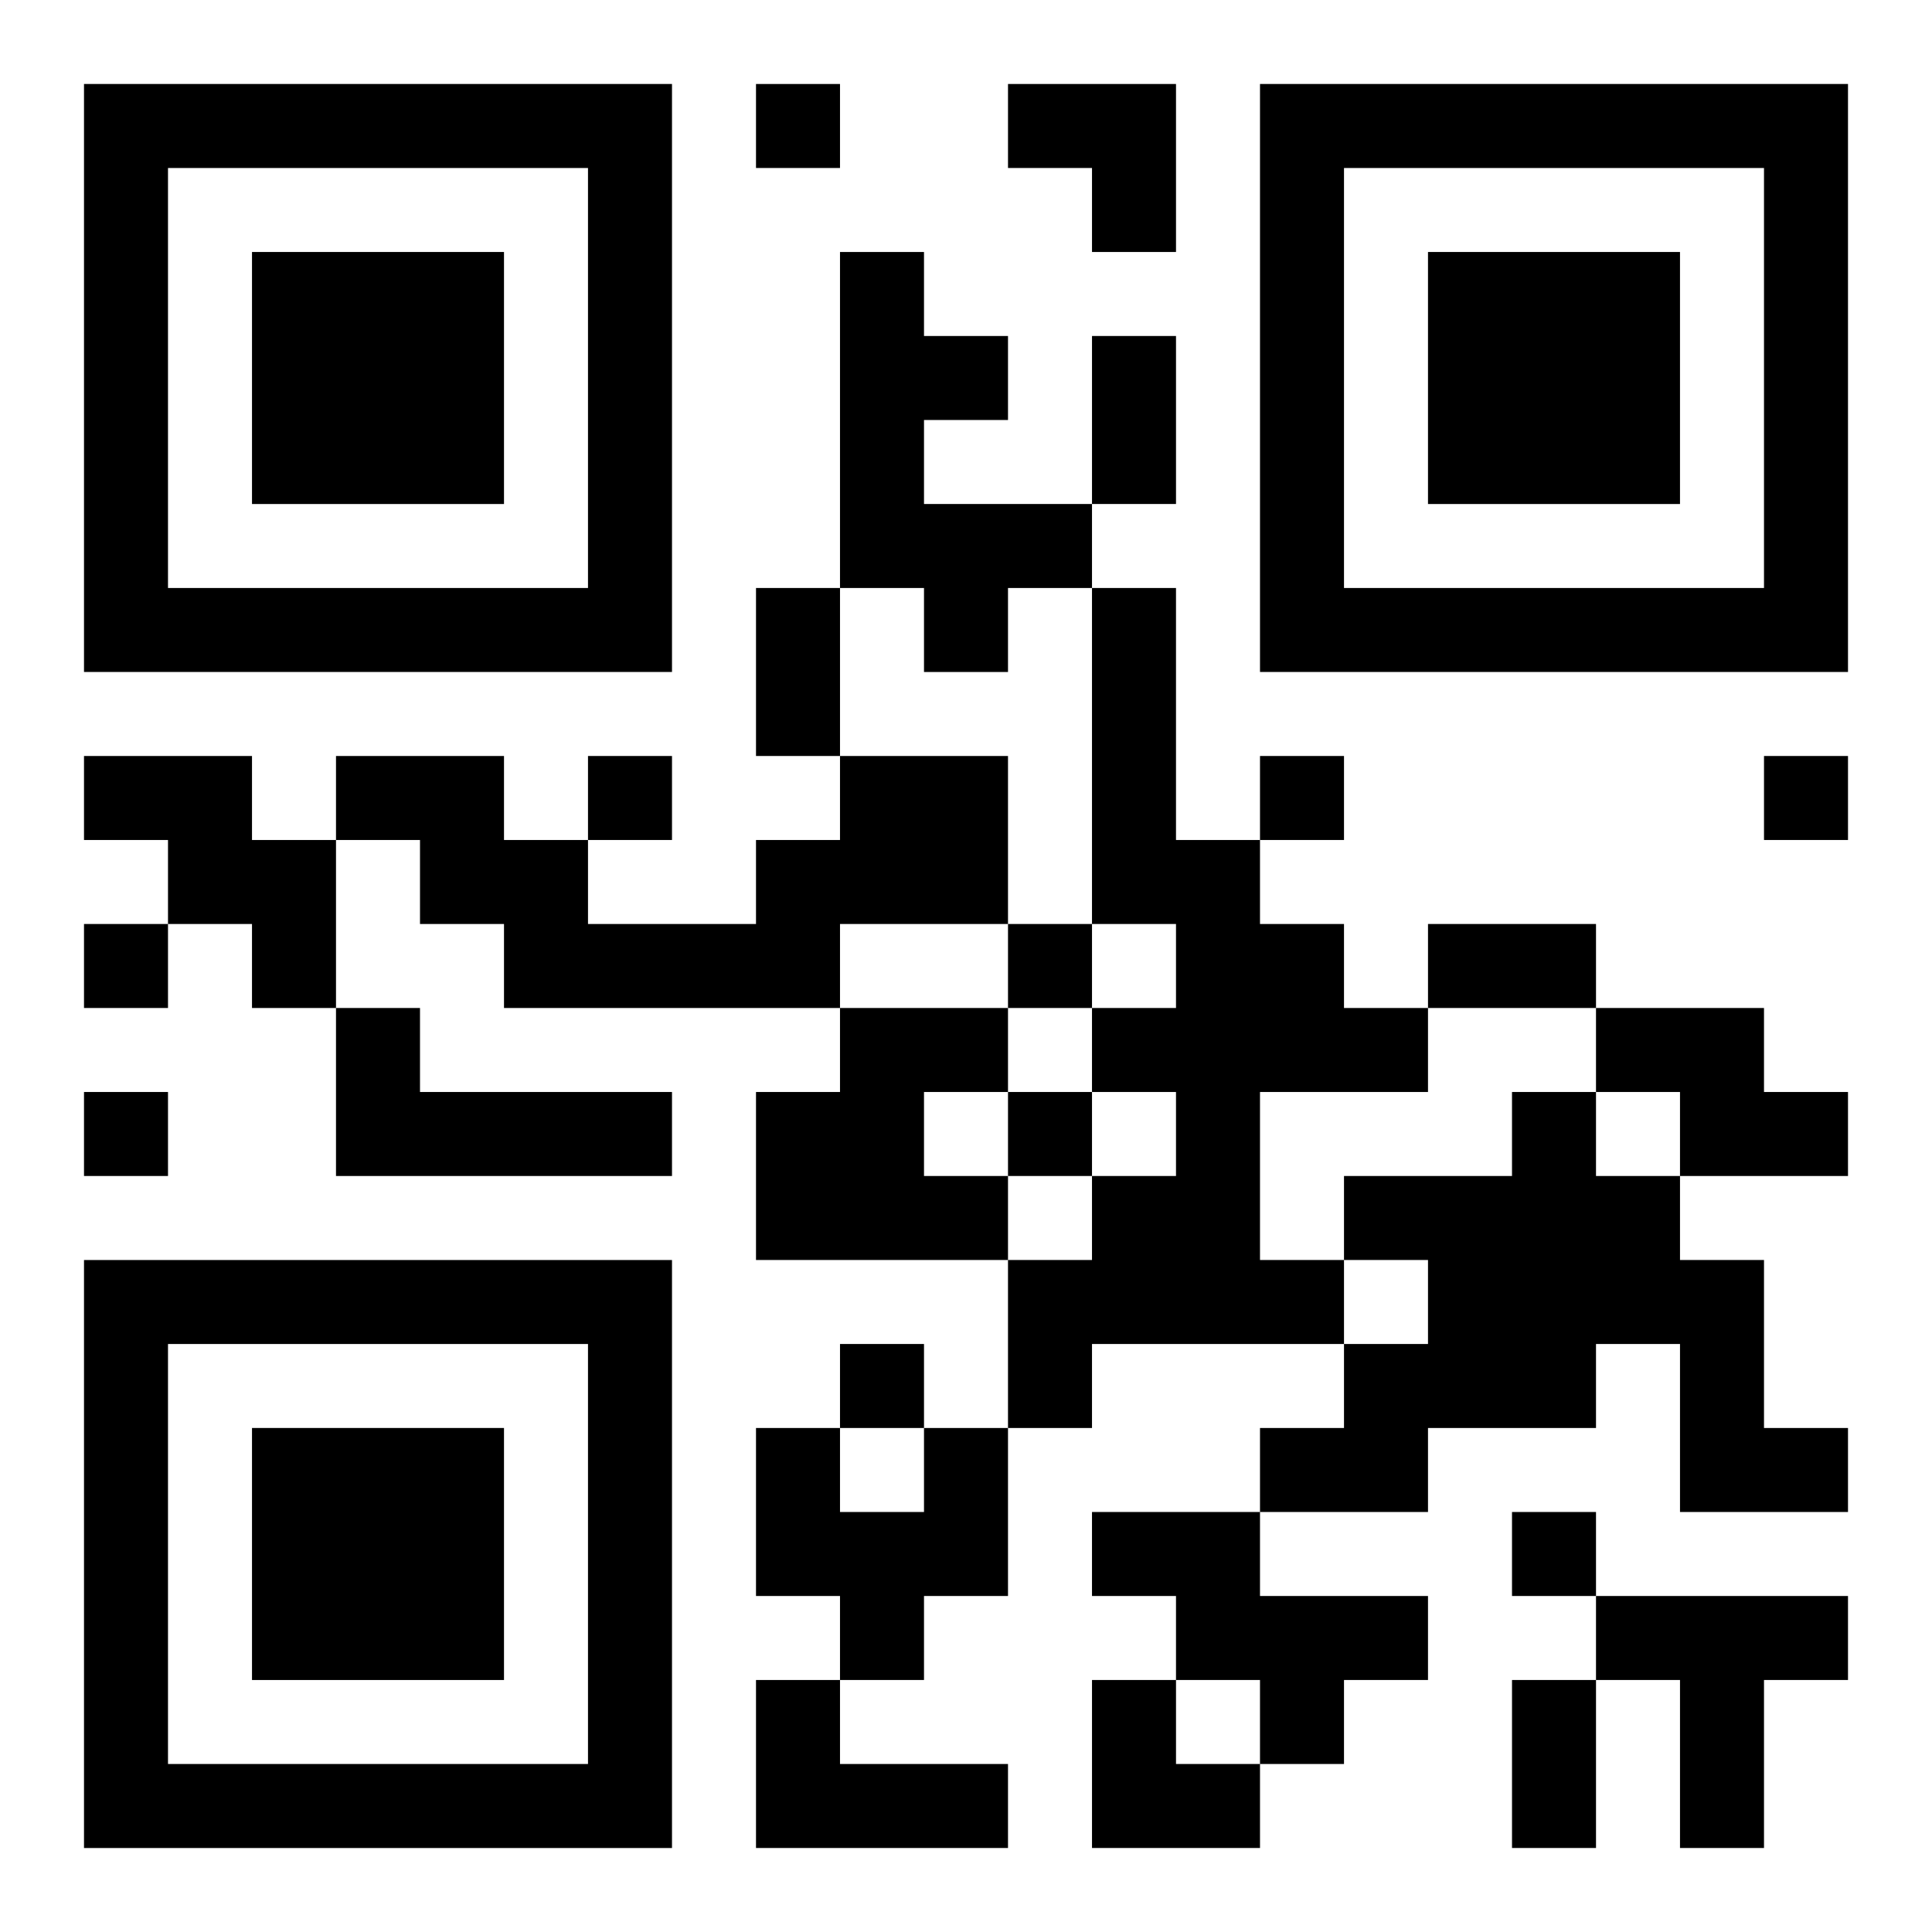
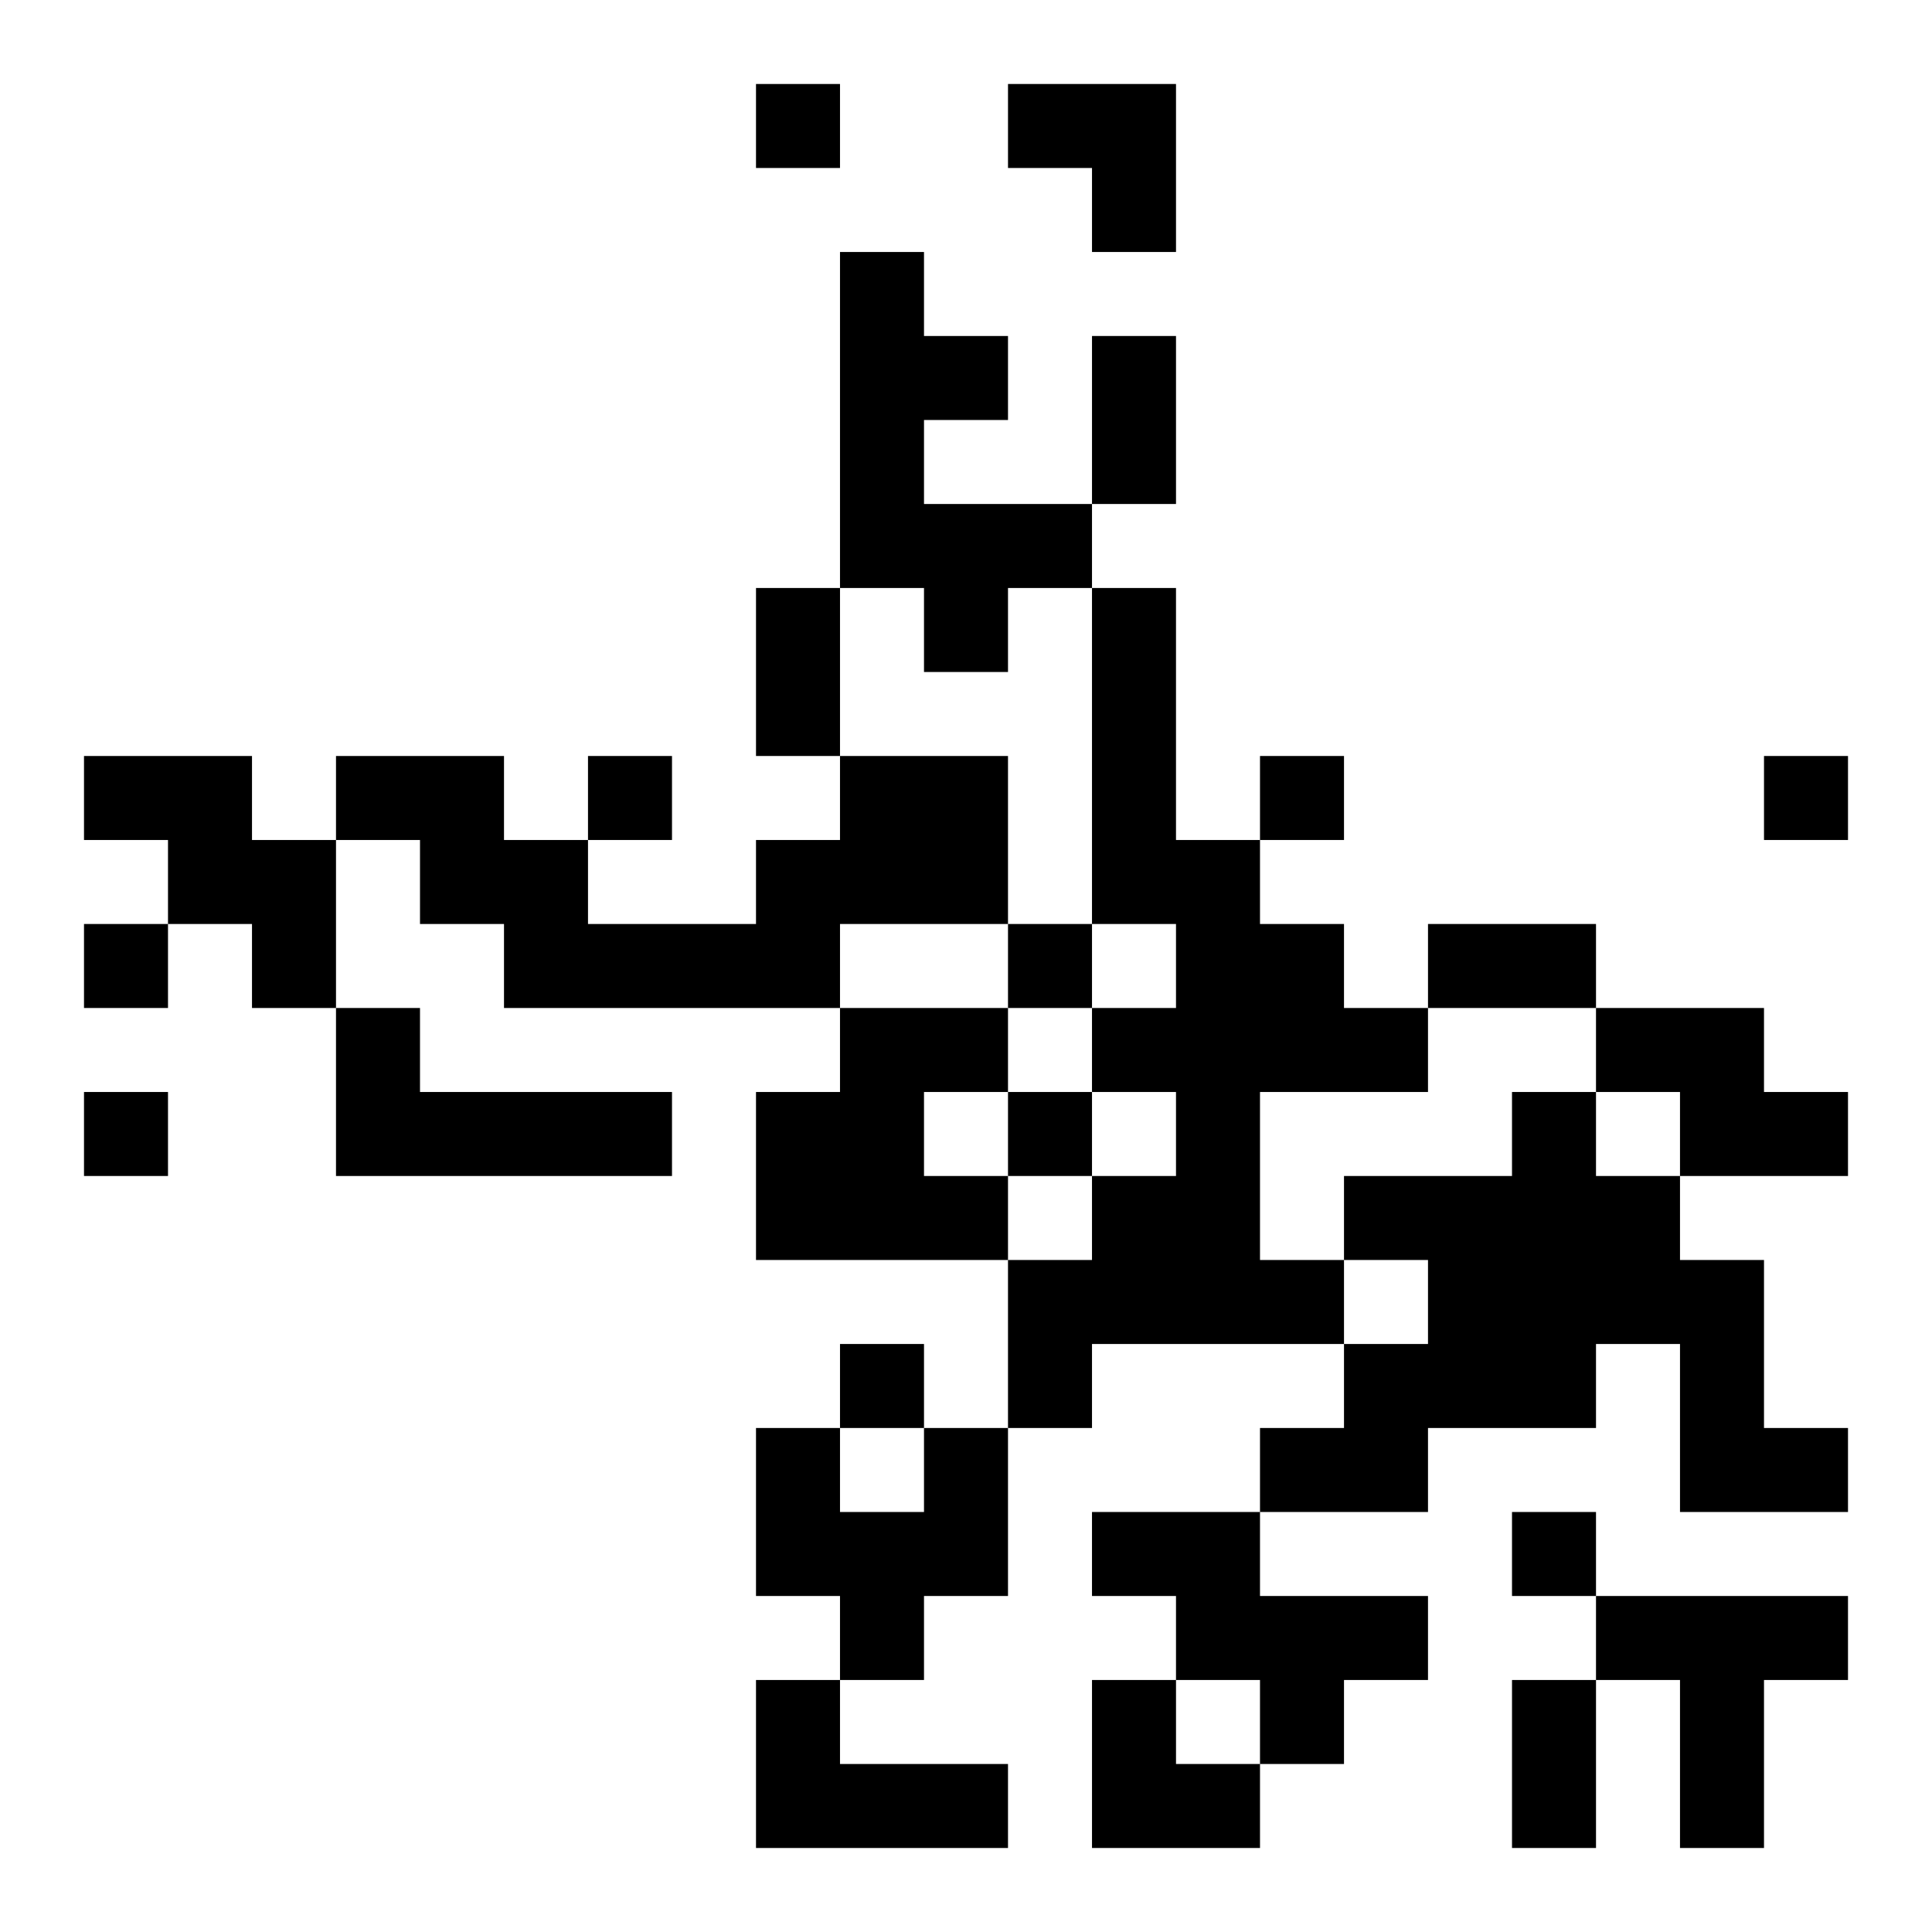
<svg xmlns="http://www.w3.org/2000/svg" xmlns:xlink="http://www.w3.org/1999/xlink" width="250" height="250" baseProfile="full" version="1.1" viewBox="-1 -1 23 23">
  <symbol id="a">
-     <path d="m0 7v7h7v-7h-7zm1 1h5v5h-5v-5zm1 1v3h3v-3h-3z" />
-   </symbol>
+     </symbol>
  <use y="-7" xlink:href="#a" />
  <use y="7" xlink:href="#a" />
  <use x="14" y="-7" xlink:href="#a" />
  <path d="m9 2h1v1h1v1h-1v1h2v1h-1v1h-1v-1h-1v-4m3 4h1v3h1v1h1v1h1v1h-2v2h1v1h-3v1h-1v-2h1v-1h1v-1h-1v-1h1v-1h-1v-4m-12 2h2v1h1v2h-1v-1h-1v-1h-1v-1m9 0h2v2h-2v1h-4v-1h-1v-1h-1v-1h2v1h1v1h2v-1h1v-1m-6 3h1v1h3v1h-4v-2m6 0h2v1h-1v1h1v1h-3v-2h1v-1m9 0h2v1h1v1h-2v-1h-1v-1m-1 1h1v1h1v1h1v2h1v1h-2v-2h-1v1h-2v1h-2v-1h1v-1h1v-1h-1v-1h2v-1m-7 4h1v2h-1v1h-1v-1h-1v-2h1v1h1v-1m2 1h2v1h2v1h-1v1h-1v-1h-1v-1h-1v-1m6 1h3v1h-1v2h-1v-2h-1v-1m-10 1h1v1h2v1h-3v-2m0-19v1h1v-1h-1m-2 8v1h1v-1h-1m8 0v1h1v-1h-1m6 0v1h1v-1h-1m-20 2v1h1v-1h-1m11 0v1h1v-1h-1m-11 2v1h1v-1h-1m11 0v1h1v-1h-1m-2 3v1h1v-1h-1m8 2v1h1v-1h-1m-5-14h1v2h-1v-2m-4 3h1v2h-1v-2m8 4h2v1h-2v-1m1 9h1v2h-1v-2m-6-19h2v2h-1v-1h-1zm1 19h1v1h1v1h-2z" />
</svg>